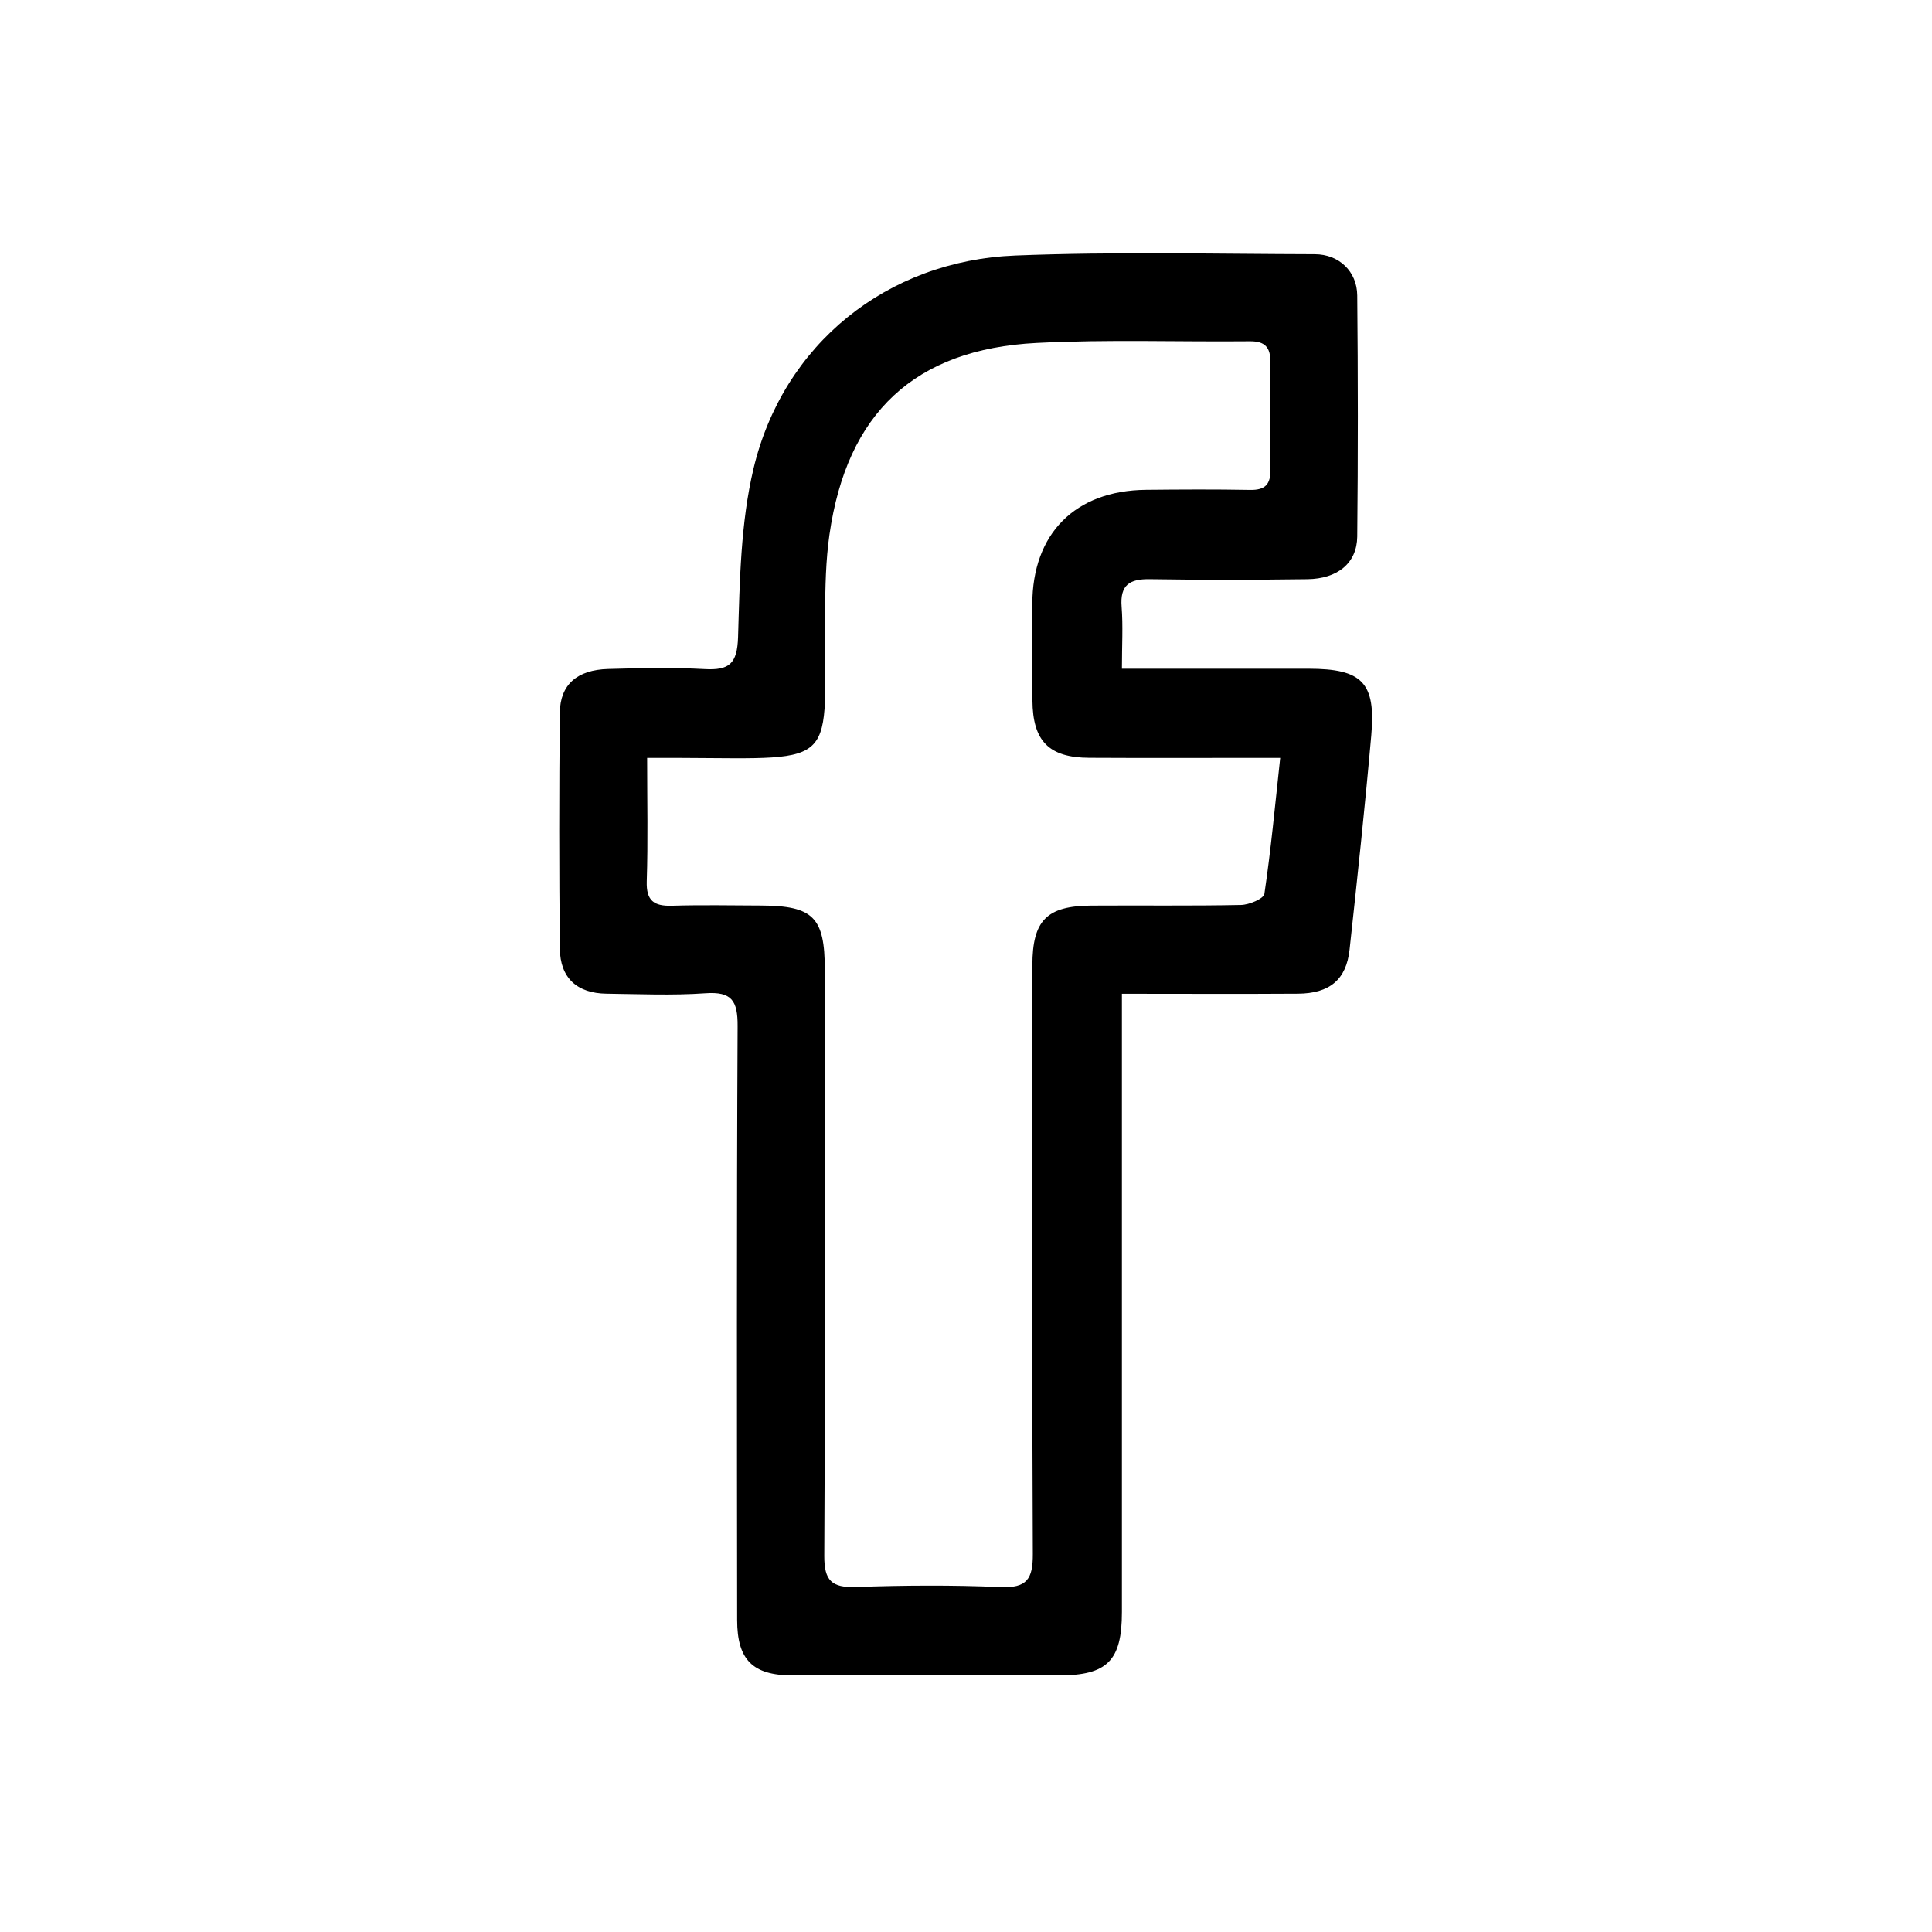
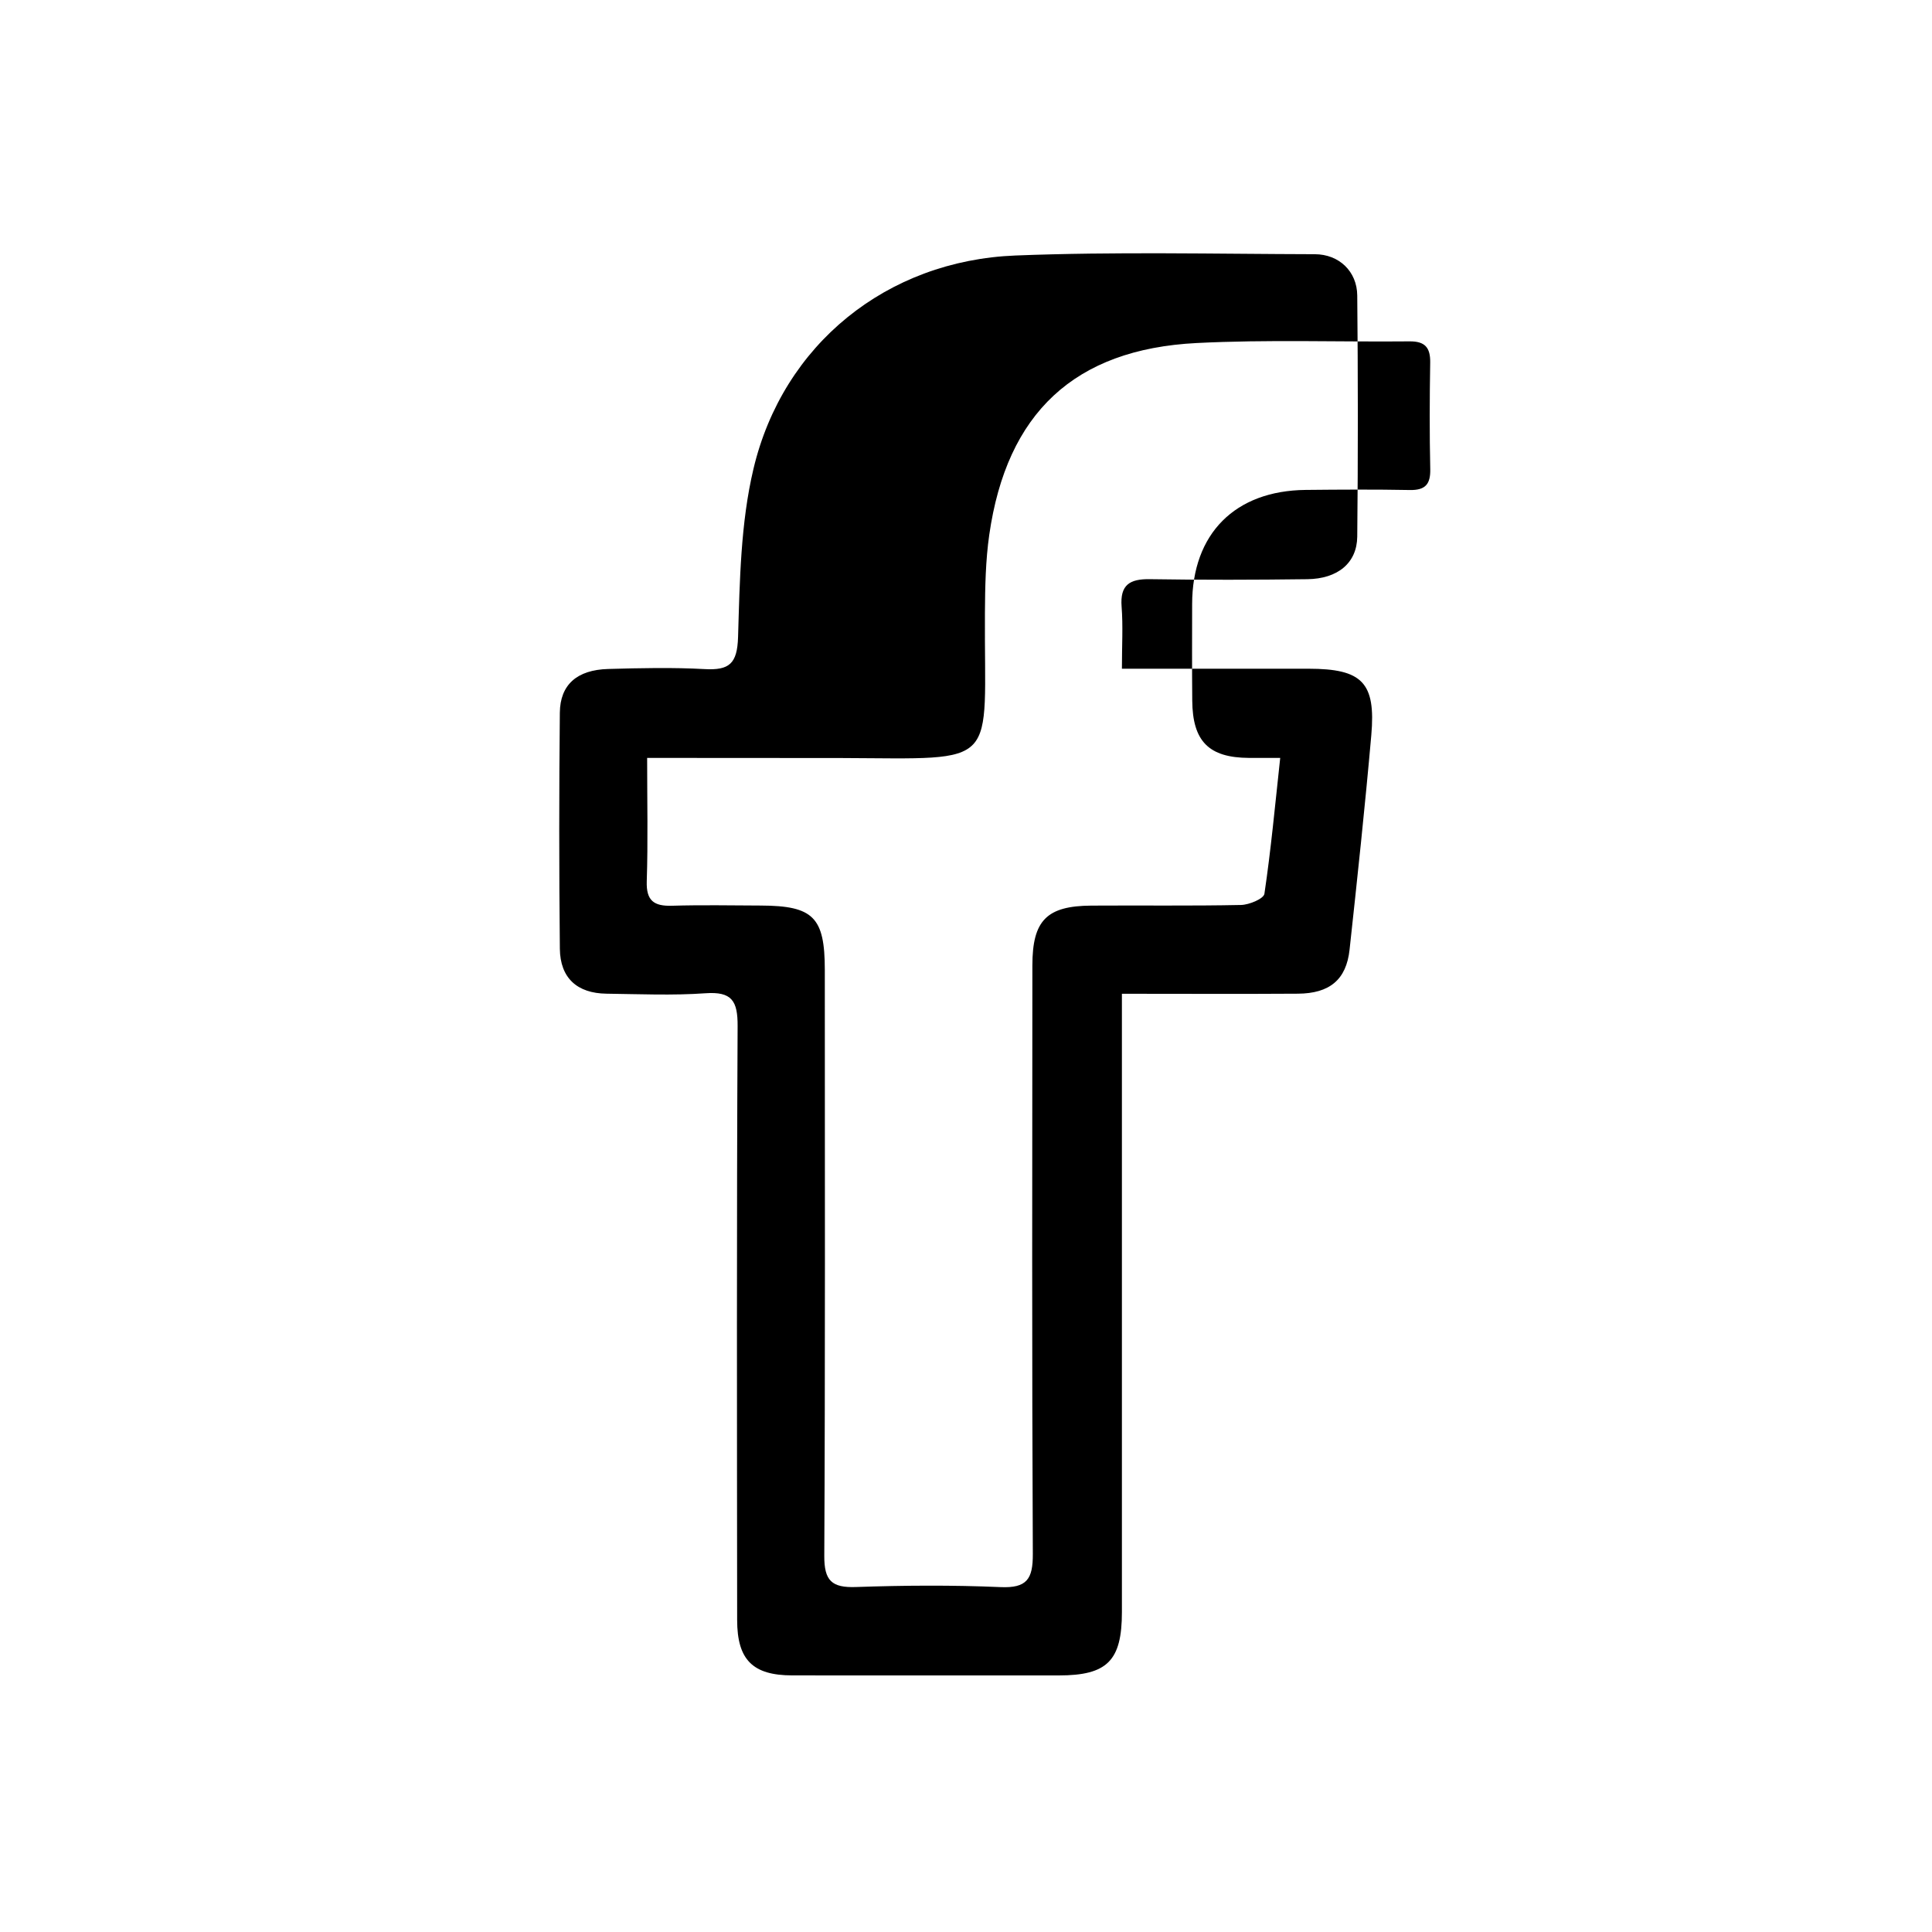
<svg xmlns="http://www.w3.org/2000/svg" version="1.1" id="Vrstva_1" x="0px" y="0px" width="100px" height="100px" viewBox="0 0 100 100" enable-background="new 0 0 100 100" xml:space="preserve">
  <g id="facebook">
    <g>
-       <path fill="#000000" d="M58.07,34.612c3.369,0,6.517-0.002,9.66,0.001c2.773,0.002,3.488,0.709,3.248,3.442    c-0.326,3.706-0.723,7.406-1.125,11.104c-0.17,1.549-1.03,2.263-2.674,2.274c-2.969,0.02-5.938,0.004-9.109,0.004    c0,0.681,0,1.23,0,1.781c0,10.072,0.002,20.146,0,30.217c0,2.527-0.756,3.285-3.271,3.285c-4.599,0-9.197,0.004-13.795-0.002    c-2.037-0.003-2.847-0.801-2.849-2.863c-0.009-10.248-0.028-20.496,0.024-30.742c0.007-1.309-0.297-1.799-1.666-1.702    c-1.7,0.12-3.414,0.044-5.122,0.022c-1.518-0.02-2.396-0.81-2.413-2.326c-0.042-4.072-0.042-8.146-0.001-12.218    c0.015-1.456,0.894-2.218,2.502-2.263c1.663-0.047,3.332-0.085,4.991,0.006c1.277,0.07,1.69-0.275,1.732-1.657    c0.088-2.913,0.131-5.898,0.798-8.71c1.528-6.443,6.907-10.778,13.556-11.04c5.159-0.204,10.332-0.079,15.5-0.067    c1.252,0.003,2.185,0.889,2.195,2.138c0.039,4.16,0.043,8.32,0,12.48c-0.016,1.366-1.009,2.183-2.586,2.203    c-2.715,0.035-5.432,0.042-8.146-0.001c-1.045-0.017-1.552,0.292-1.465,1.423C58.132,32.397,58.07,33.402,58.07,34.612z     M33.496,39.229c0,2.283,0.047,4.336-0.02,6.385c-0.032,1.014,0.376,1.295,1.309,1.267c1.531-0.046,3.064-0.016,4.596-0.01    c2.717,0.01,3.311,0.604,3.311,3.329c0.002,10.11,0.023,20.222-0.027,30.332c-0.006,1.286,0.387,1.655,1.636,1.612    c2.493-0.086,4.993-0.104,7.483,0.004c1.368,0.061,1.682-0.416,1.675-1.717c-0.049-10.154-0.031-20.311-0.023-30.464    c0.002-2.331,0.744-3.078,3.053-3.093c2.582-0.017,5.166,0.021,7.746-0.033c0.425-0.009,1.173-0.322,1.211-0.578    c0.338-2.274,0.55-4.567,0.818-7.034c-0.68,0-1.147,0-1.615,0c-2.758,0-5.516,0.01-8.272-0.005    c-2.085-0.011-2.922-0.862-2.938-2.968c-0.016-1.663-0.008-3.326-0.006-4.99c0.004-3.646,2.215-5.876,5.881-5.913    c1.795-0.018,3.59-0.029,5.385,0.005c0.796,0.015,1.076-0.29,1.059-1.081c-0.04-1.837-0.033-3.677-0.003-5.515    c0.013-0.777-0.269-1.106-1.067-1.098c-3.677,0.036-7.359-0.101-11.026,0.086c-6.326,0.322-9.827,3.628-10.73,9.927    c-0.191,1.335-0.216,2.702-0.224,4.055c-0.048,8.063,0.92,7.531-7.446,7.498C34.74,39.228,34.225,39.229,33.496,39.229z" />
+       <path fill="#000000" d="M58.07,34.612c3.369,0,6.517-0.002,9.66,0.001c2.773,0.002,3.488,0.709,3.248,3.442    c-0.326,3.706-0.723,7.406-1.125,11.104c-0.17,1.549-1.03,2.263-2.674,2.274c-2.969,0.02-5.938,0.004-9.109,0.004    c0,0.681,0,1.23,0,1.781c0,10.072,0.002,20.146,0,30.217c0,2.527-0.756,3.285-3.271,3.285c-4.599,0-9.197,0.004-13.795-0.002    c-2.037-0.003-2.847-0.801-2.849-2.863c-0.009-10.248-0.028-20.496,0.024-30.742c0.007-1.309-0.297-1.799-1.666-1.702    c-1.7,0.12-3.414,0.044-5.122,0.022c-1.518-0.02-2.396-0.81-2.413-2.326c-0.042-4.072-0.042-8.146-0.001-12.218    c0.015-1.456,0.894-2.218,2.502-2.263c1.663-0.047,3.332-0.085,4.991,0.006c1.277,0.07,1.69-0.275,1.732-1.657    c0.088-2.913,0.131-5.898,0.798-8.71c1.528-6.443,6.907-10.778,13.556-11.04c5.159-0.204,10.332-0.079,15.5-0.067    c1.252,0.003,2.185,0.889,2.195,2.138c0.039,4.16,0.043,8.32,0,12.48c-0.016,1.366-1.009,2.183-2.586,2.203    c-2.715,0.035-5.432,0.042-8.146-0.001c-1.045-0.017-1.552,0.292-1.465,1.423C58.132,32.397,58.07,33.402,58.07,34.612z     M33.496,39.229c0,2.283,0.047,4.336-0.02,6.385c-0.032,1.014,0.376,1.295,1.309,1.267c1.531-0.046,3.064-0.016,4.596-0.01    c2.717,0.01,3.311,0.604,3.311,3.329c0.002,10.11,0.023,20.222-0.027,30.332c-0.006,1.286,0.387,1.655,1.636,1.612    c2.493-0.086,4.993-0.104,7.483,0.004c1.368,0.061,1.682-0.416,1.675-1.717c-0.049-10.154-0.031-20.311-0.023-30.464    c0.002-2.331,0.744-3.078,3.053-3.093c2.582-0.017,5.166,0.021,7.746-0.033c0.425-0.009,1.173-0.322,1.211-0.578    c0.338-2.274,0.55-4.567,0.818-7.034c-0.68,0-1.147,0-1.615,0c-2.085-0.011-2.922-0.862-2.938-2.968c-0.016-1.663-0.008-3.326-0.006-4.99c0.004-3.646,2.215-5.876,5.881-5.913    c1.795-0.018,3.59-0.029,5.385,0.005c0.796,0.015,1.076-0.29,1.059-1.081c-0.04-1.837-0.033-3.677-0.003-5.515    c0.013-0.777-0.269-1.106-1.067-1.098c-3.677,0.036-7.359-0.101-11.026,0.086c-6.326,0.322-9.827,3.628-10.73,9.927    c-0.191,1.335-0.216,2.702-0.224,4.055c-0.048,8.063,0.92,7.531-7.446,7.498C34.74,39.228,34.225,39.229,33.496,39.229z" />
    </g>
  </g>
</svg>